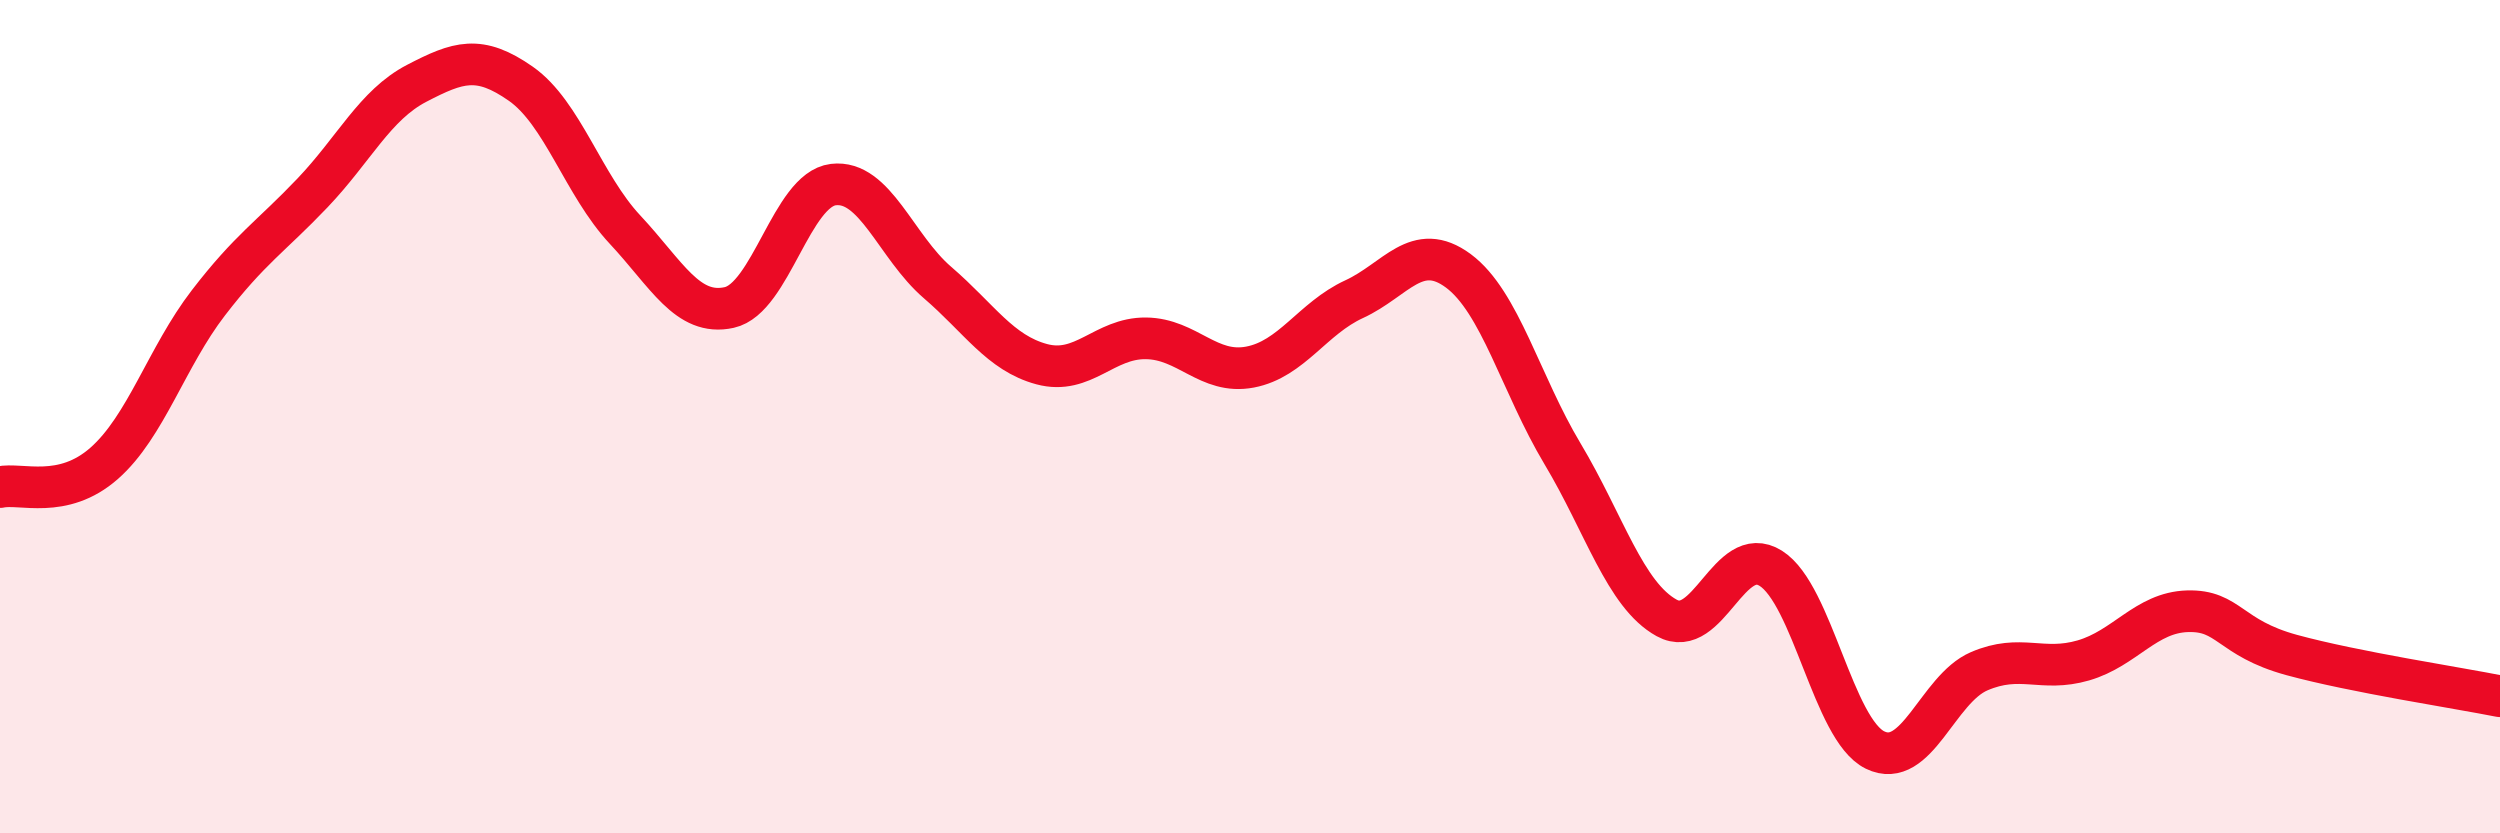
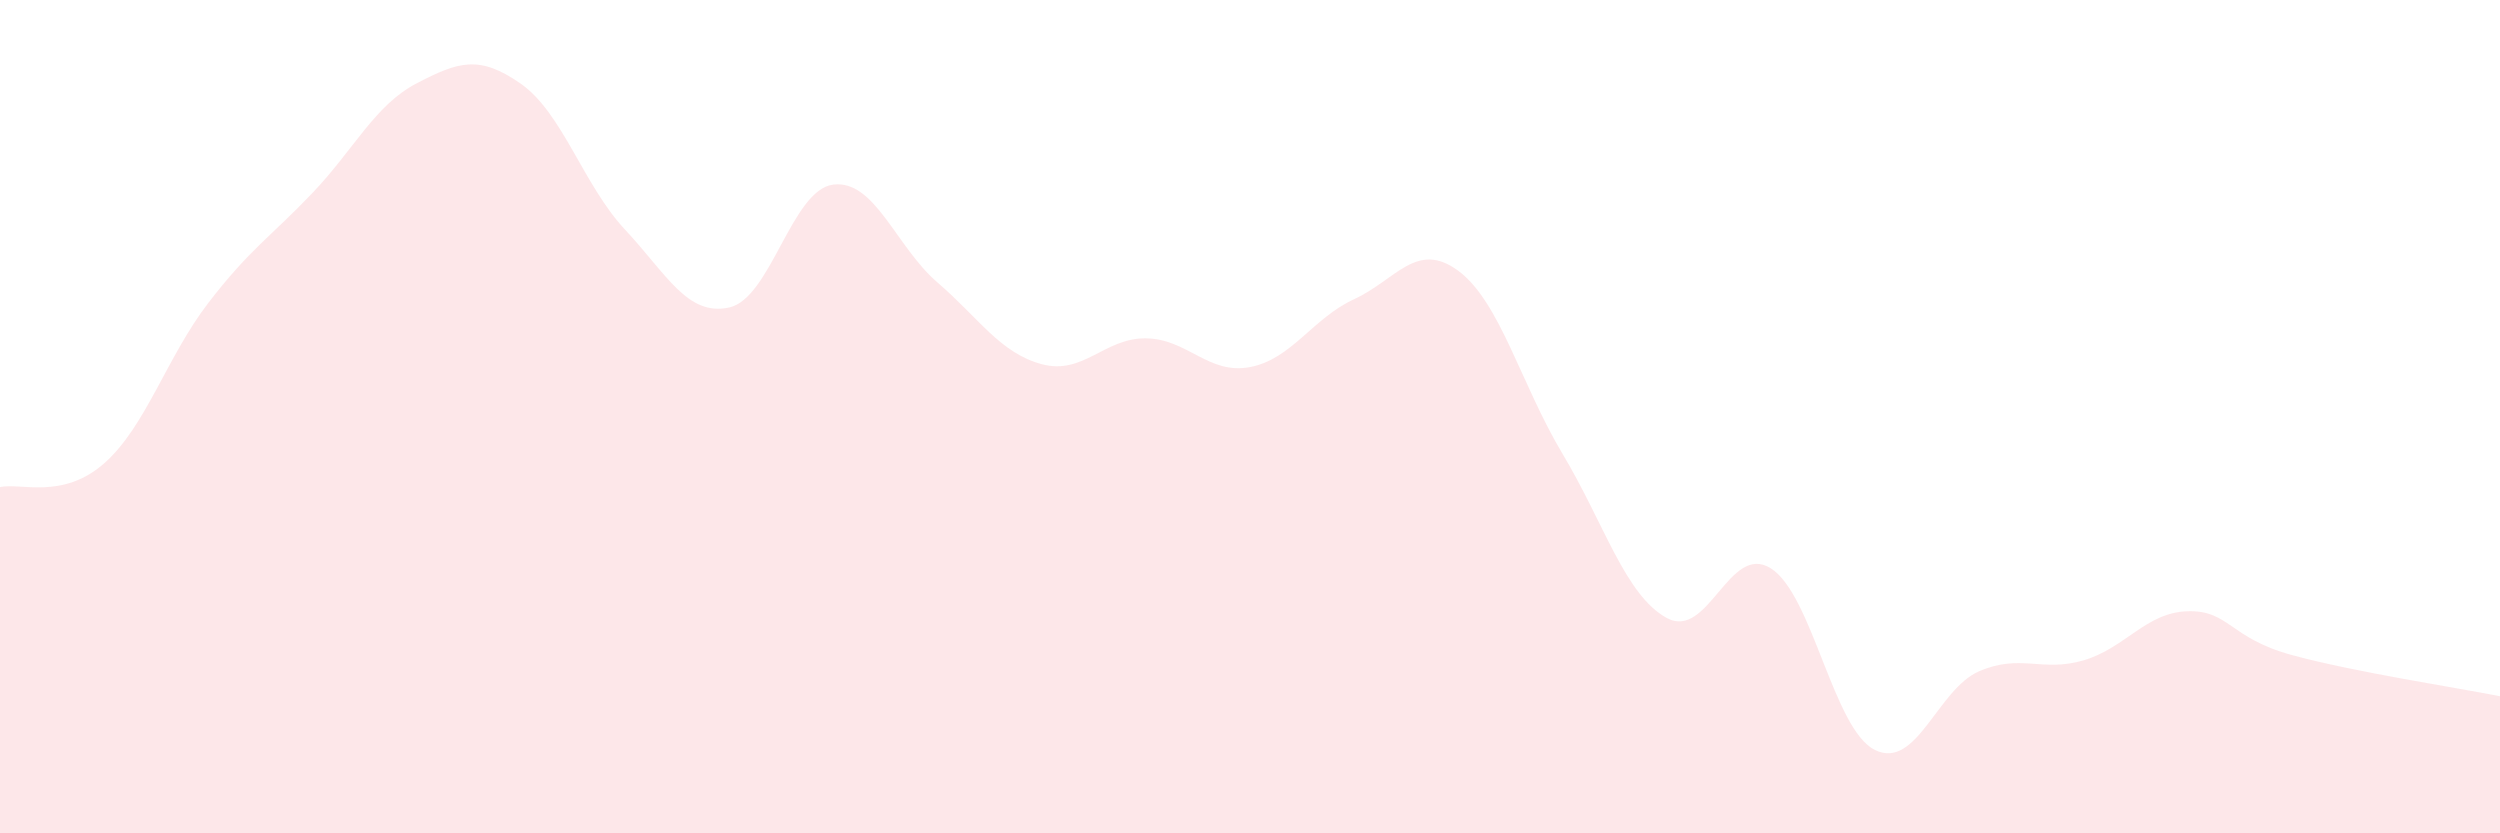
<svg xmlns="http://www.w3.org/2000/svg" width="60" height="20" viewBox="0 0 60 20">
  <path d="M 0,11.69 C 0.5,11.58 1.5,12 2.5,11.12 C 3.5,10.24 4,8.57 5,7.27 C 6,5.97 6.5,5.68 7.5,4.63 C 8.5,3.58 9,2.52 10,2 C 11,1.48 11.5,1.31 12.5,2.01 C 13.5,2.71 14,4.44 15,5.51 C 16,6.58 16.5,7.6 17.5,7.38 C 18.5,7.16 19,4.55 20,4.43 C 21,4.31 21.5,5.92 22.5,6.78 C 23.5,7.64 24,8.47 25,8.74 C 26,9.01 26.5,8.11 27.5,8.12 C 28.5,8.13 29,9 30,8.81 C 31,8.62 31.5,7.64 32.5,7.18 C 33.5,6.72 34,5.76 35,6.5 C 36,7.24 36.5,9.22 37.5,10.89 C 38.5,12.56 39,14.28 40,14.83 C 41,15.38 41.5,13.01 42.5,13.64 C 43.5,14.27 44,17.51 45,18 C 46,18.49 46.5,16.54 47.5,16.11 C 48.5,15.68 49,16.14 50,15.85 C 51,15.56 51.5,14.7 52.5,14.67 C 53.5,14.64 53.5,15.31 55,15.72 C 56.5,16.13 59,16.51 60,16.71L60 20L0 20Z" fill="#EB0A25" opacity="0.1" stroke-linecap="round" stroke-linejoin="round" />
-   <path d="M 0,11.69 C 0.5,11.58 1.5,12 2.5,11.12 C 3.5,10.24 4,8.57 5,7.27 C 6,5.97 6.5,5.68 7.5,4.63 C 8.5,3.58 9,2.52 10,2 C 11,1.48 11.5,1.31 12.5,2.01 C 13.5,2.71 14,4.44 15,5.51 C 16,6.58 16.5,7.6 17.5,7.38 C 18.5,7.16 19,4.55 20,4.43 C 21,4.31 21.5,5.92 22.5,6.78 C 23.5,7.64 24,8.47 25,8.74 C 26,9.01 26.5,8.11 27.5,8.12 C 28.5,8.13 29,9 30,8.81 C 31,8.62 31.5,7.64 32.5,7.18 C 33.5,6.72 34,5.76 35,6.5 C 36,7.24 36.5,9.22 37.5,10.89 C 38.5,12.56 39,14.28 40,14.83 C 41,15.38 41.5,13.01 42.5,13.64 C 43.5,14.27 44,17.51 45,18 C 46,18.49 46.5,16.54 47.5,16.11 C 48.5,15.68 49,16.14 50,15.85 C 51,15.56 51.5,14.7 52.5,14.67 C 53.5,14.64 53.5,15.31 55,15.72 C 56.5,16.13 59,16.51 60,16.71" stroke="#EB0A25" stroke-width="1" fill="none" stroke-linecap="round" stroke-linejoin="round" />
</svg>